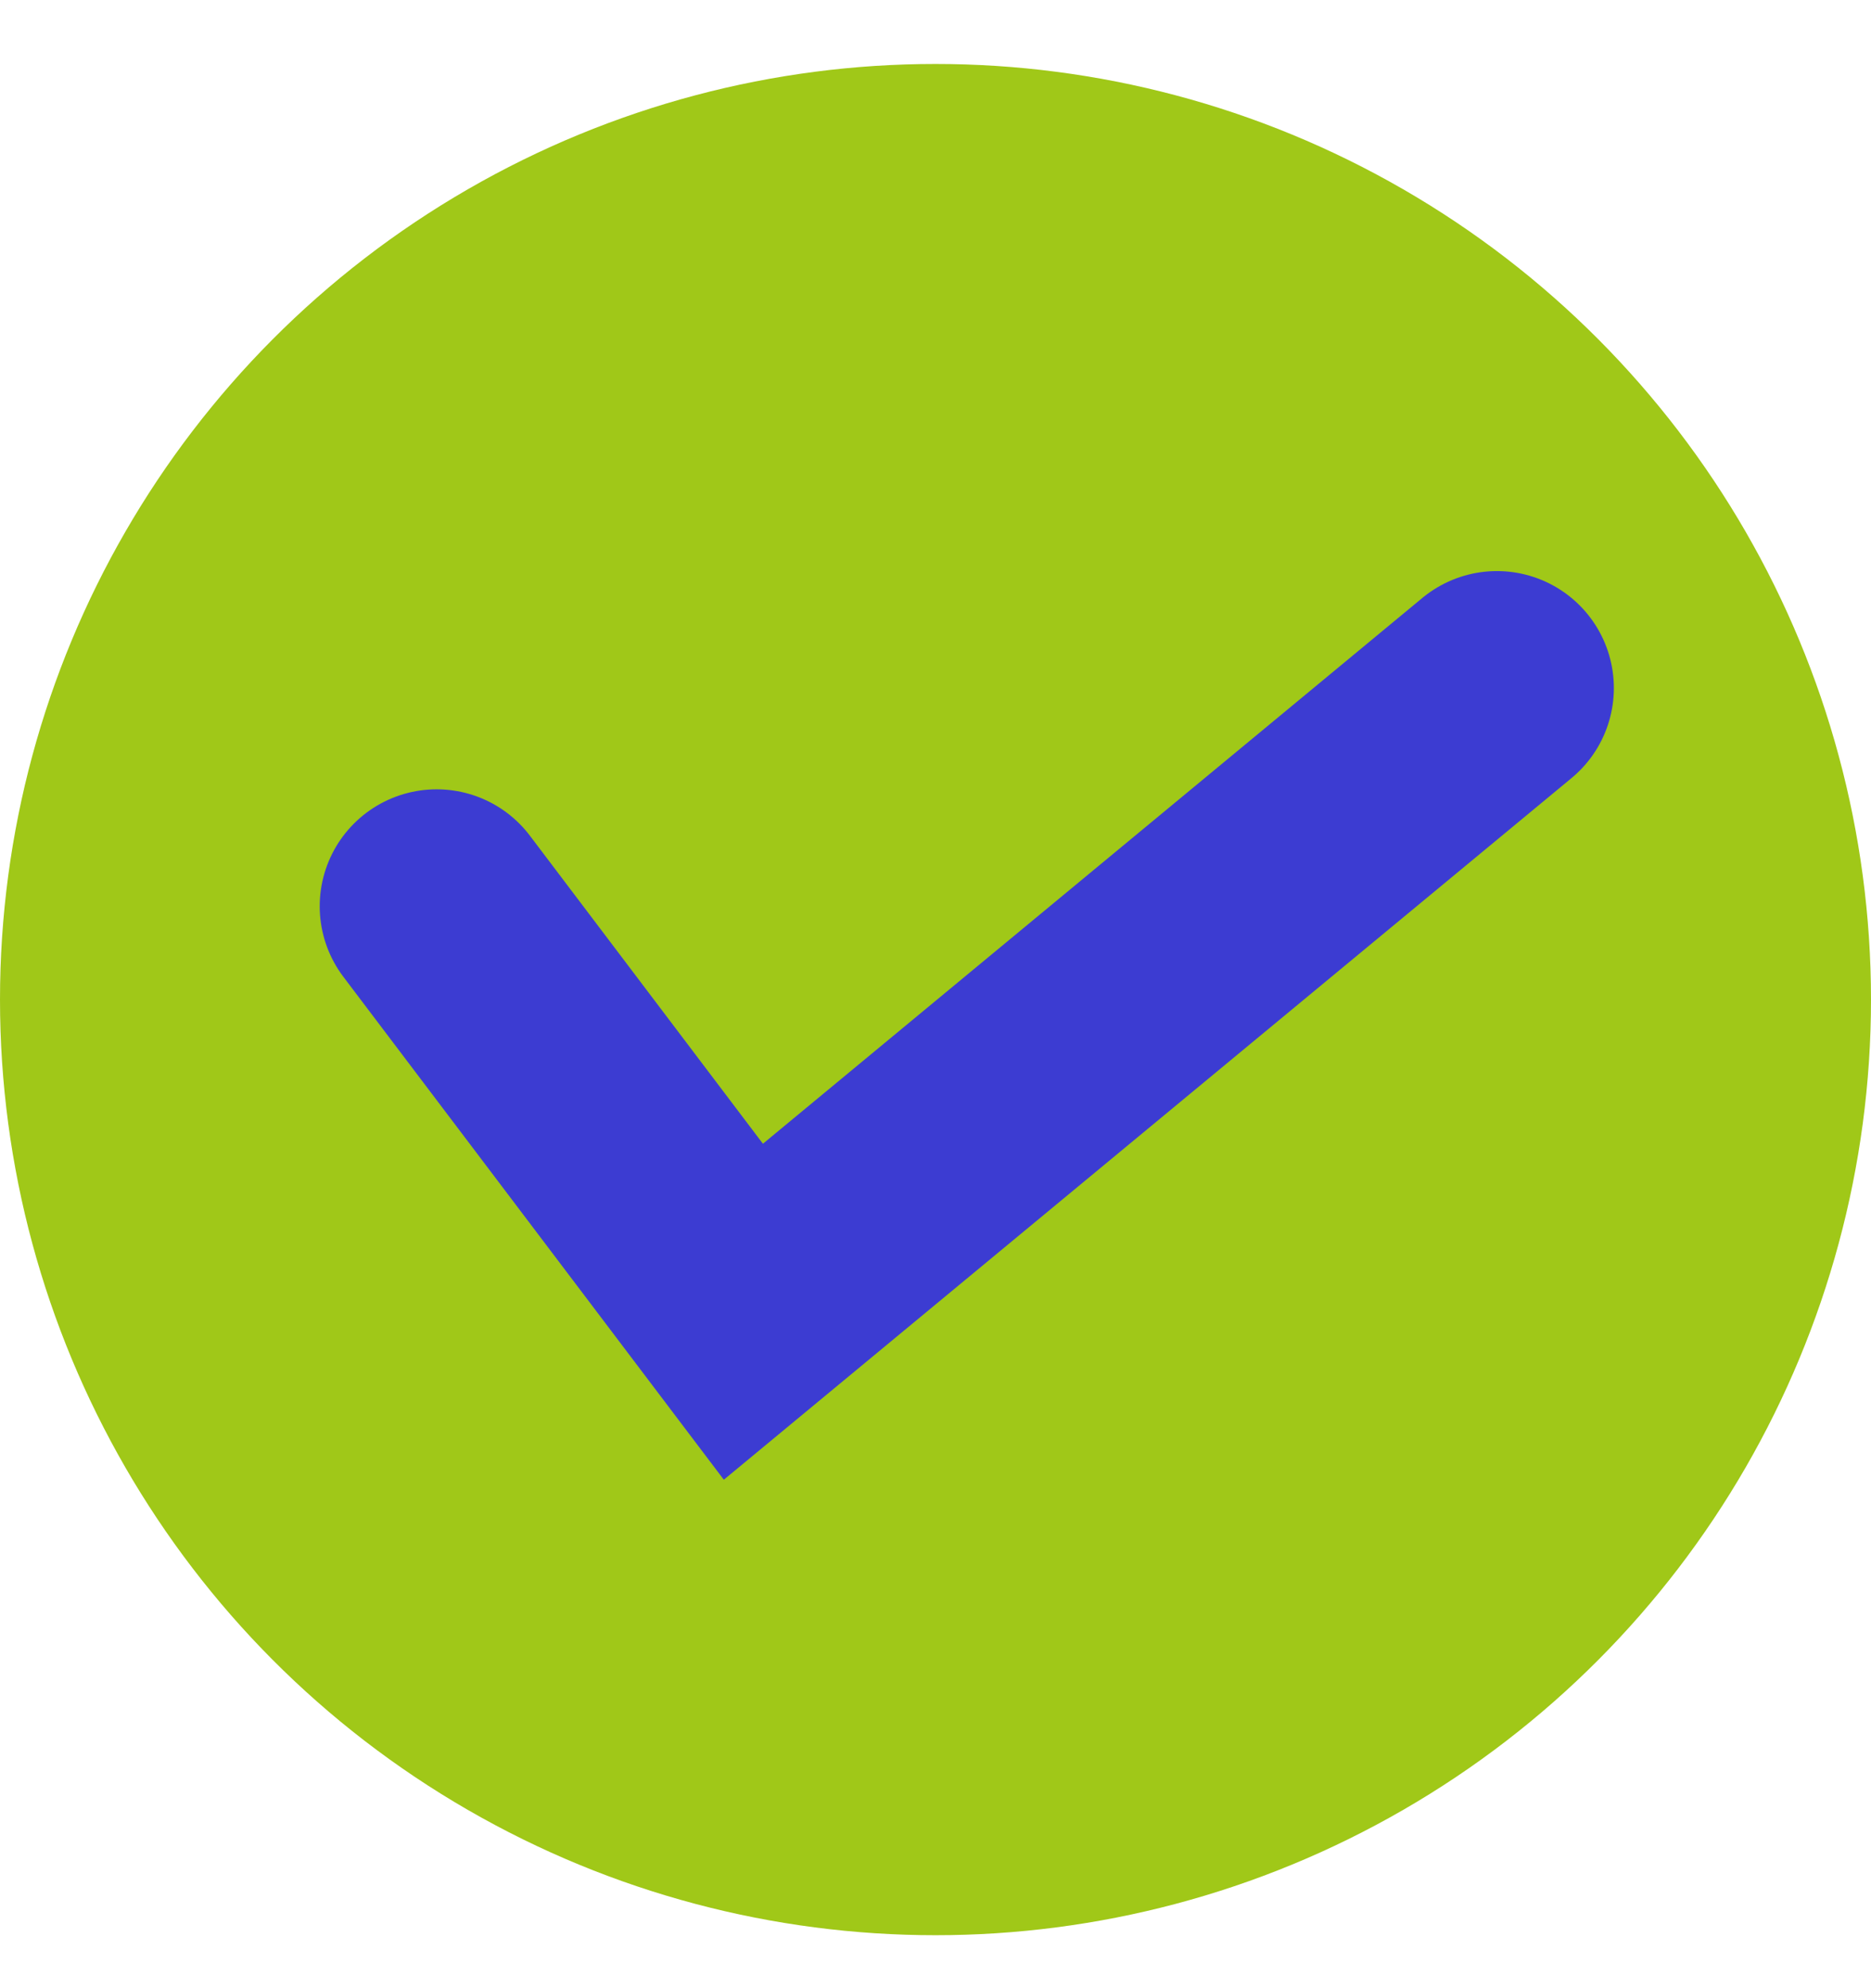
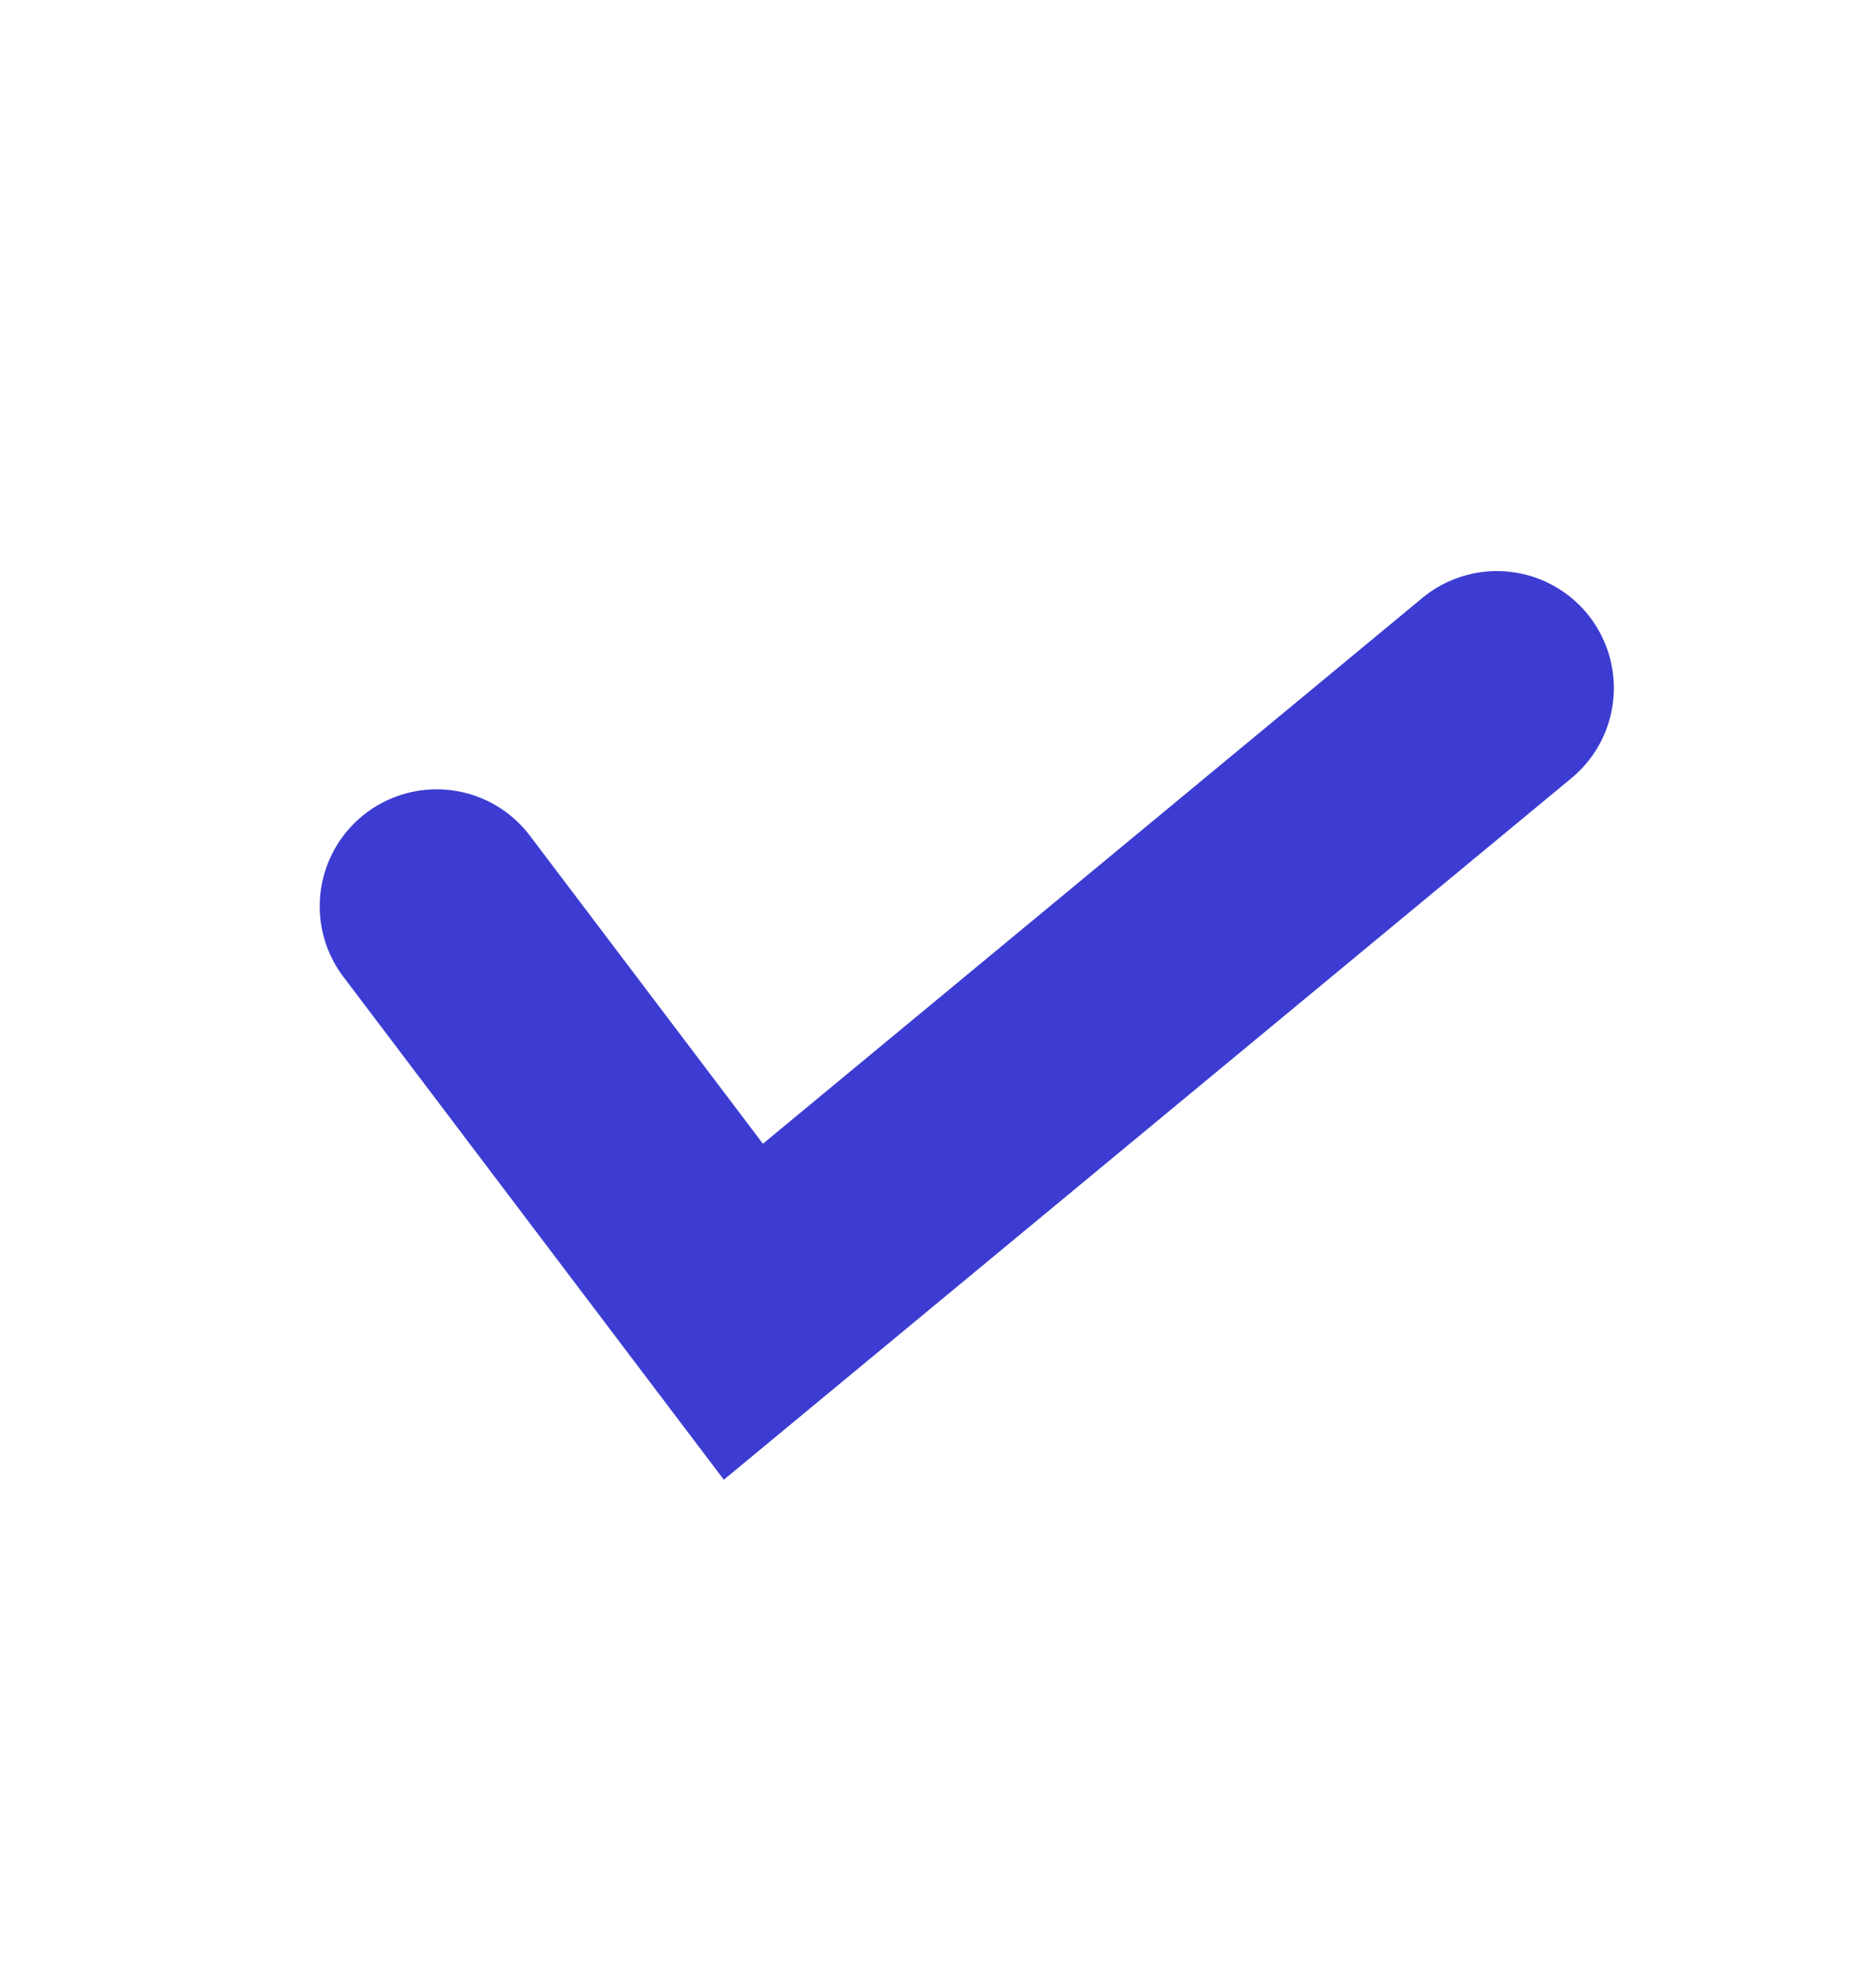
<svg xmlns="http://www.w3.org/2000/svg" width="16" height="17" viewBox="0 0 16 17" fill="none">
-   <circle cx="8" cy="8.547" r="8" fill="#A0C818" />
  <path d="M3.734 7.749L6.357 11.216L12.801 5.883" stroke="#3C3CD2" stroke-width="2" stroke-linecap="round" />
</svg>